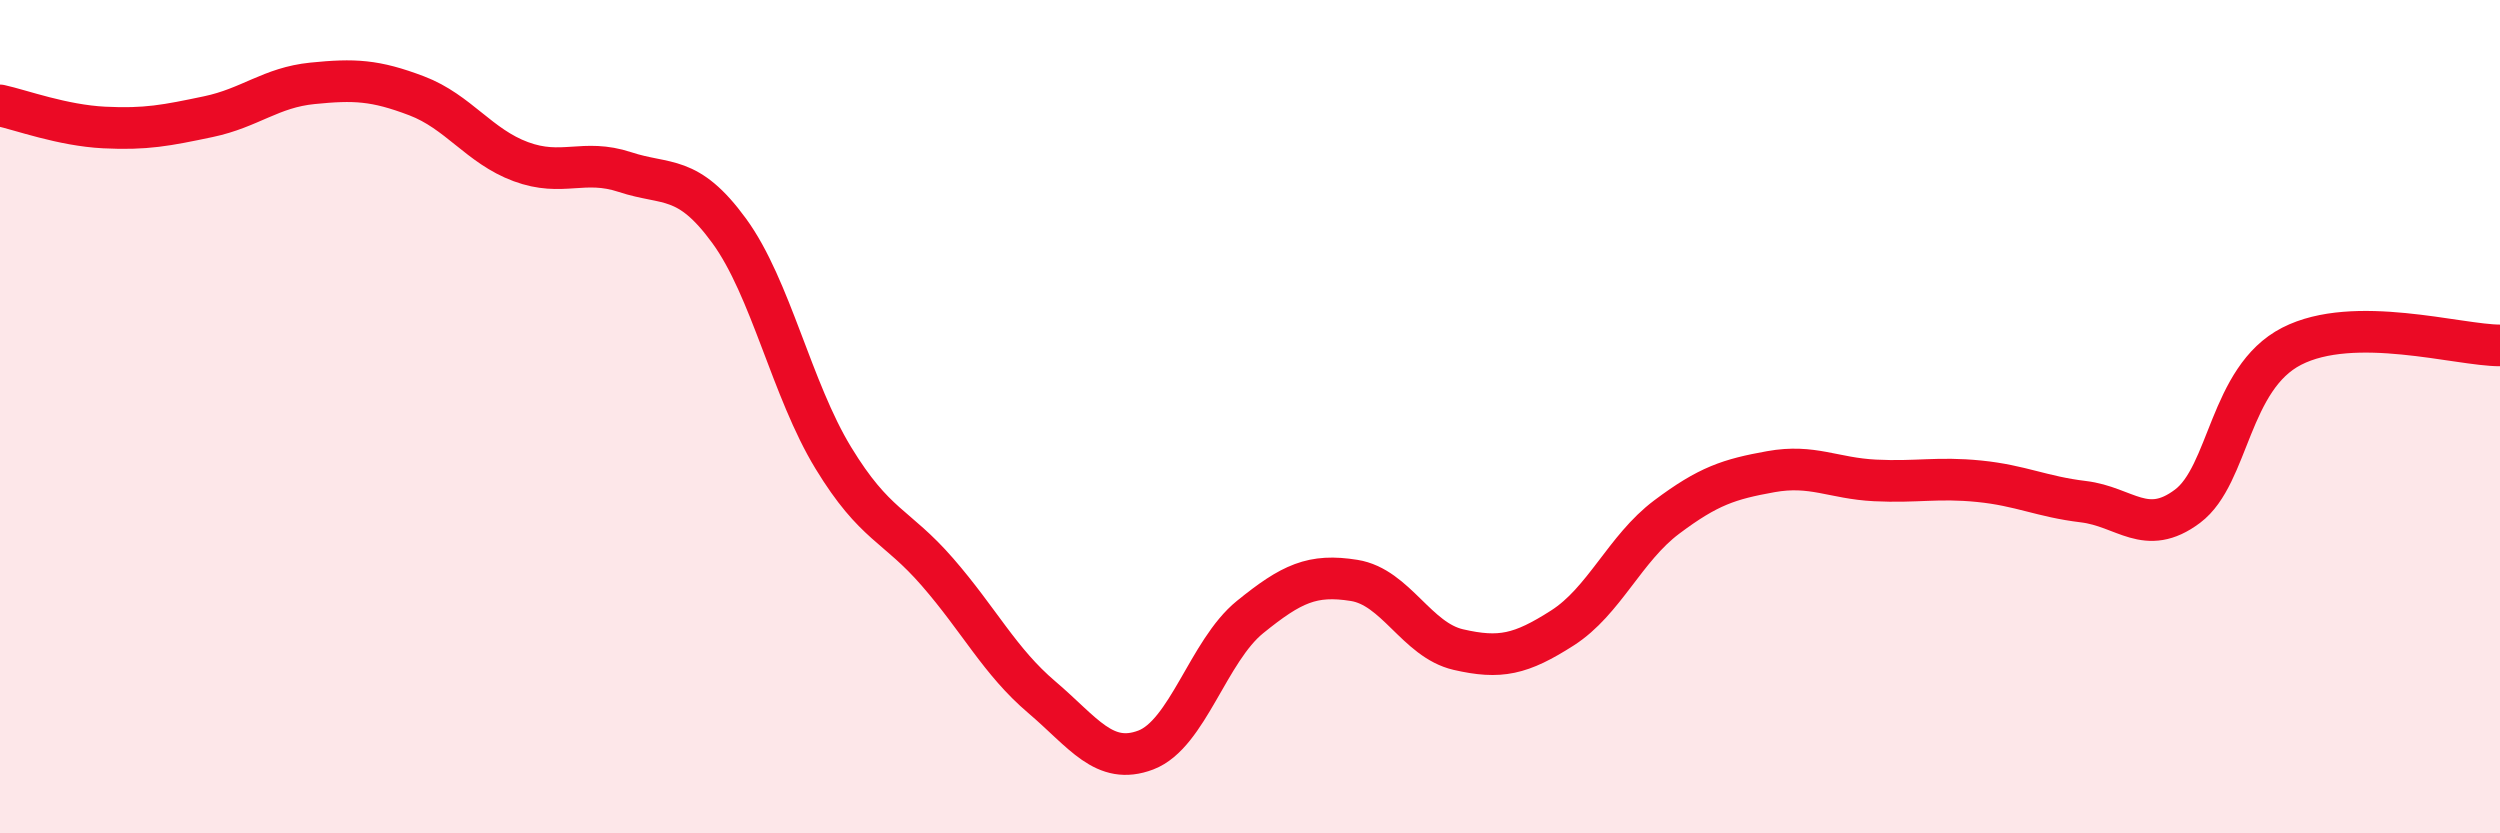
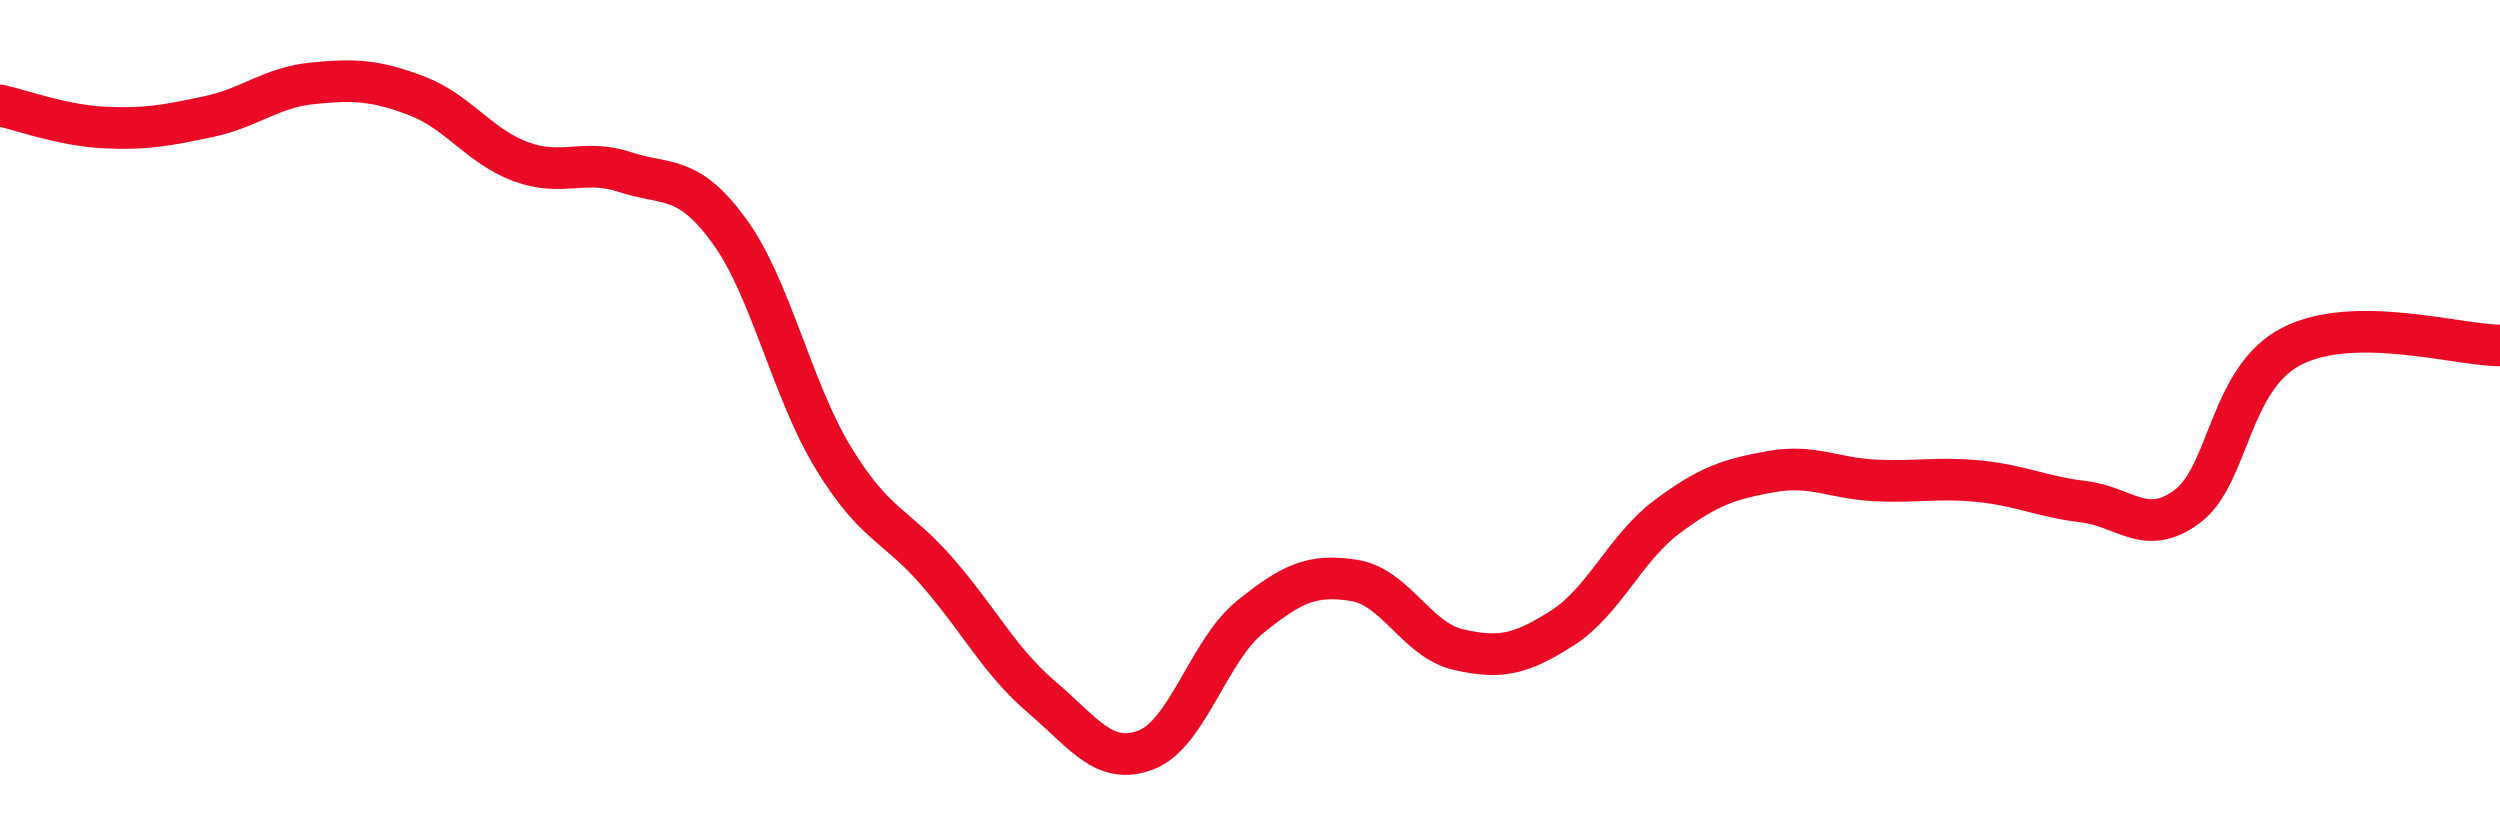
<svg xmlns="http://www.w3.org/2000/svg" width="60" height="20" viewBox="0 0 60 20">
-   <path d="M 0,2.53 C 0.5,2.64 1.5,3.01 2.5,3.06 C 3.5,3.11 4,3.01 5,2.8 C 6,2.59 6.5,2.1 7.5,2 C 8.5,1.9 9,1.92 10,2.3 C 11,2.68 11.5,3.51 12.5,3.88 C 13.5,4.25 14,3.8 15,4.13 C 16,4.46 16.5,4.17 17.5,5.54 C 18.5,6.91 19,9.35 20,10.99 C 21,12.63 21.5,12.58 22.5,13.73 C 23.5,14.88 24,15.88 25,16.73 C 26,17.58 26.5,18.38 27.5,18 C 28.5,17.62 29,15.62 30,14.81 C 31,14 31.5,13.77 32.5,13.93 C 33.5,14.09 34,15.36 35,15.59 C 36,15.82 36.5,15.71 37.5,15.07 C 38.5,14.43 39,13.16 40,12.41 C 41,11.66 41.5,11.5 42.5,11.32 C 43.5,11.14 44,11.48 45,11.53 C 46,11.58 46.5,11.45 47.5,11.55 C 48.5,11.65 49,11.92 50,12.04 C 51,12.16 51.5,12.9 52.5,12.15 C 53.5,11.4 53.5,9.08 55,8.31 C 56.5,7.54 59,8.29 60,8.29L60 20L0 20Z" fill="#EB0A25" opacity="0.1" stroke-linecap="round" stroke-linejoin="round" />
  <path d="M 0,2.53 C 0.5,2.64 1.5,3.01 2.5,3.06 C 3.5,3.11 4,3.01 5,2.8 C 6,2.59 6.5,2.1 7.5,2 C 8.5,1.9 9,1.92 10,2.3 C 11,2.68 11.5,3.51 12.5,3.88 C 13.5,4.25 14,3.8 15,4.13 C 16,4.46 16.5,4.17 17.5,5.54 C 18.5,6.91 19,9.35 20,10.99 C 21,12.63 21.5,12.58 22.5,13.73 C 23.5,14.88 24,15.88 25,16.73 C 26,17.58 26.5,18.38 27.5,18 C 28.5,17.62 29,15.62 30,14.81 C 31,14 31.5,13.77 32.5,13.93 C 33.5,14.09 34,15.36 35,15.59 C 36,15.82 36.5,15.71 37.5,15.07 C 38.5,14.43 39,13.16 40,12.41 C 41,11.66 41.5,11.5 42.5,11.32 C 43.5,11.14 44,11.48 45,11.53 C 46,11.58 46.5,11.45 47.5,11.55 C 48.5,11.65 49,11.92 50,12.04 C 51,12.16 51.5,12.9 52.5,12.15 C 53.5,11.4 53.5,9.08 55,8.31 C 56.5,7.54 59,8.29 60,8.29" stroke="#EB0A25" stroke-width="1" fill="none" stroke-linecap="round" stroke-linejoin="round" />
</svg>